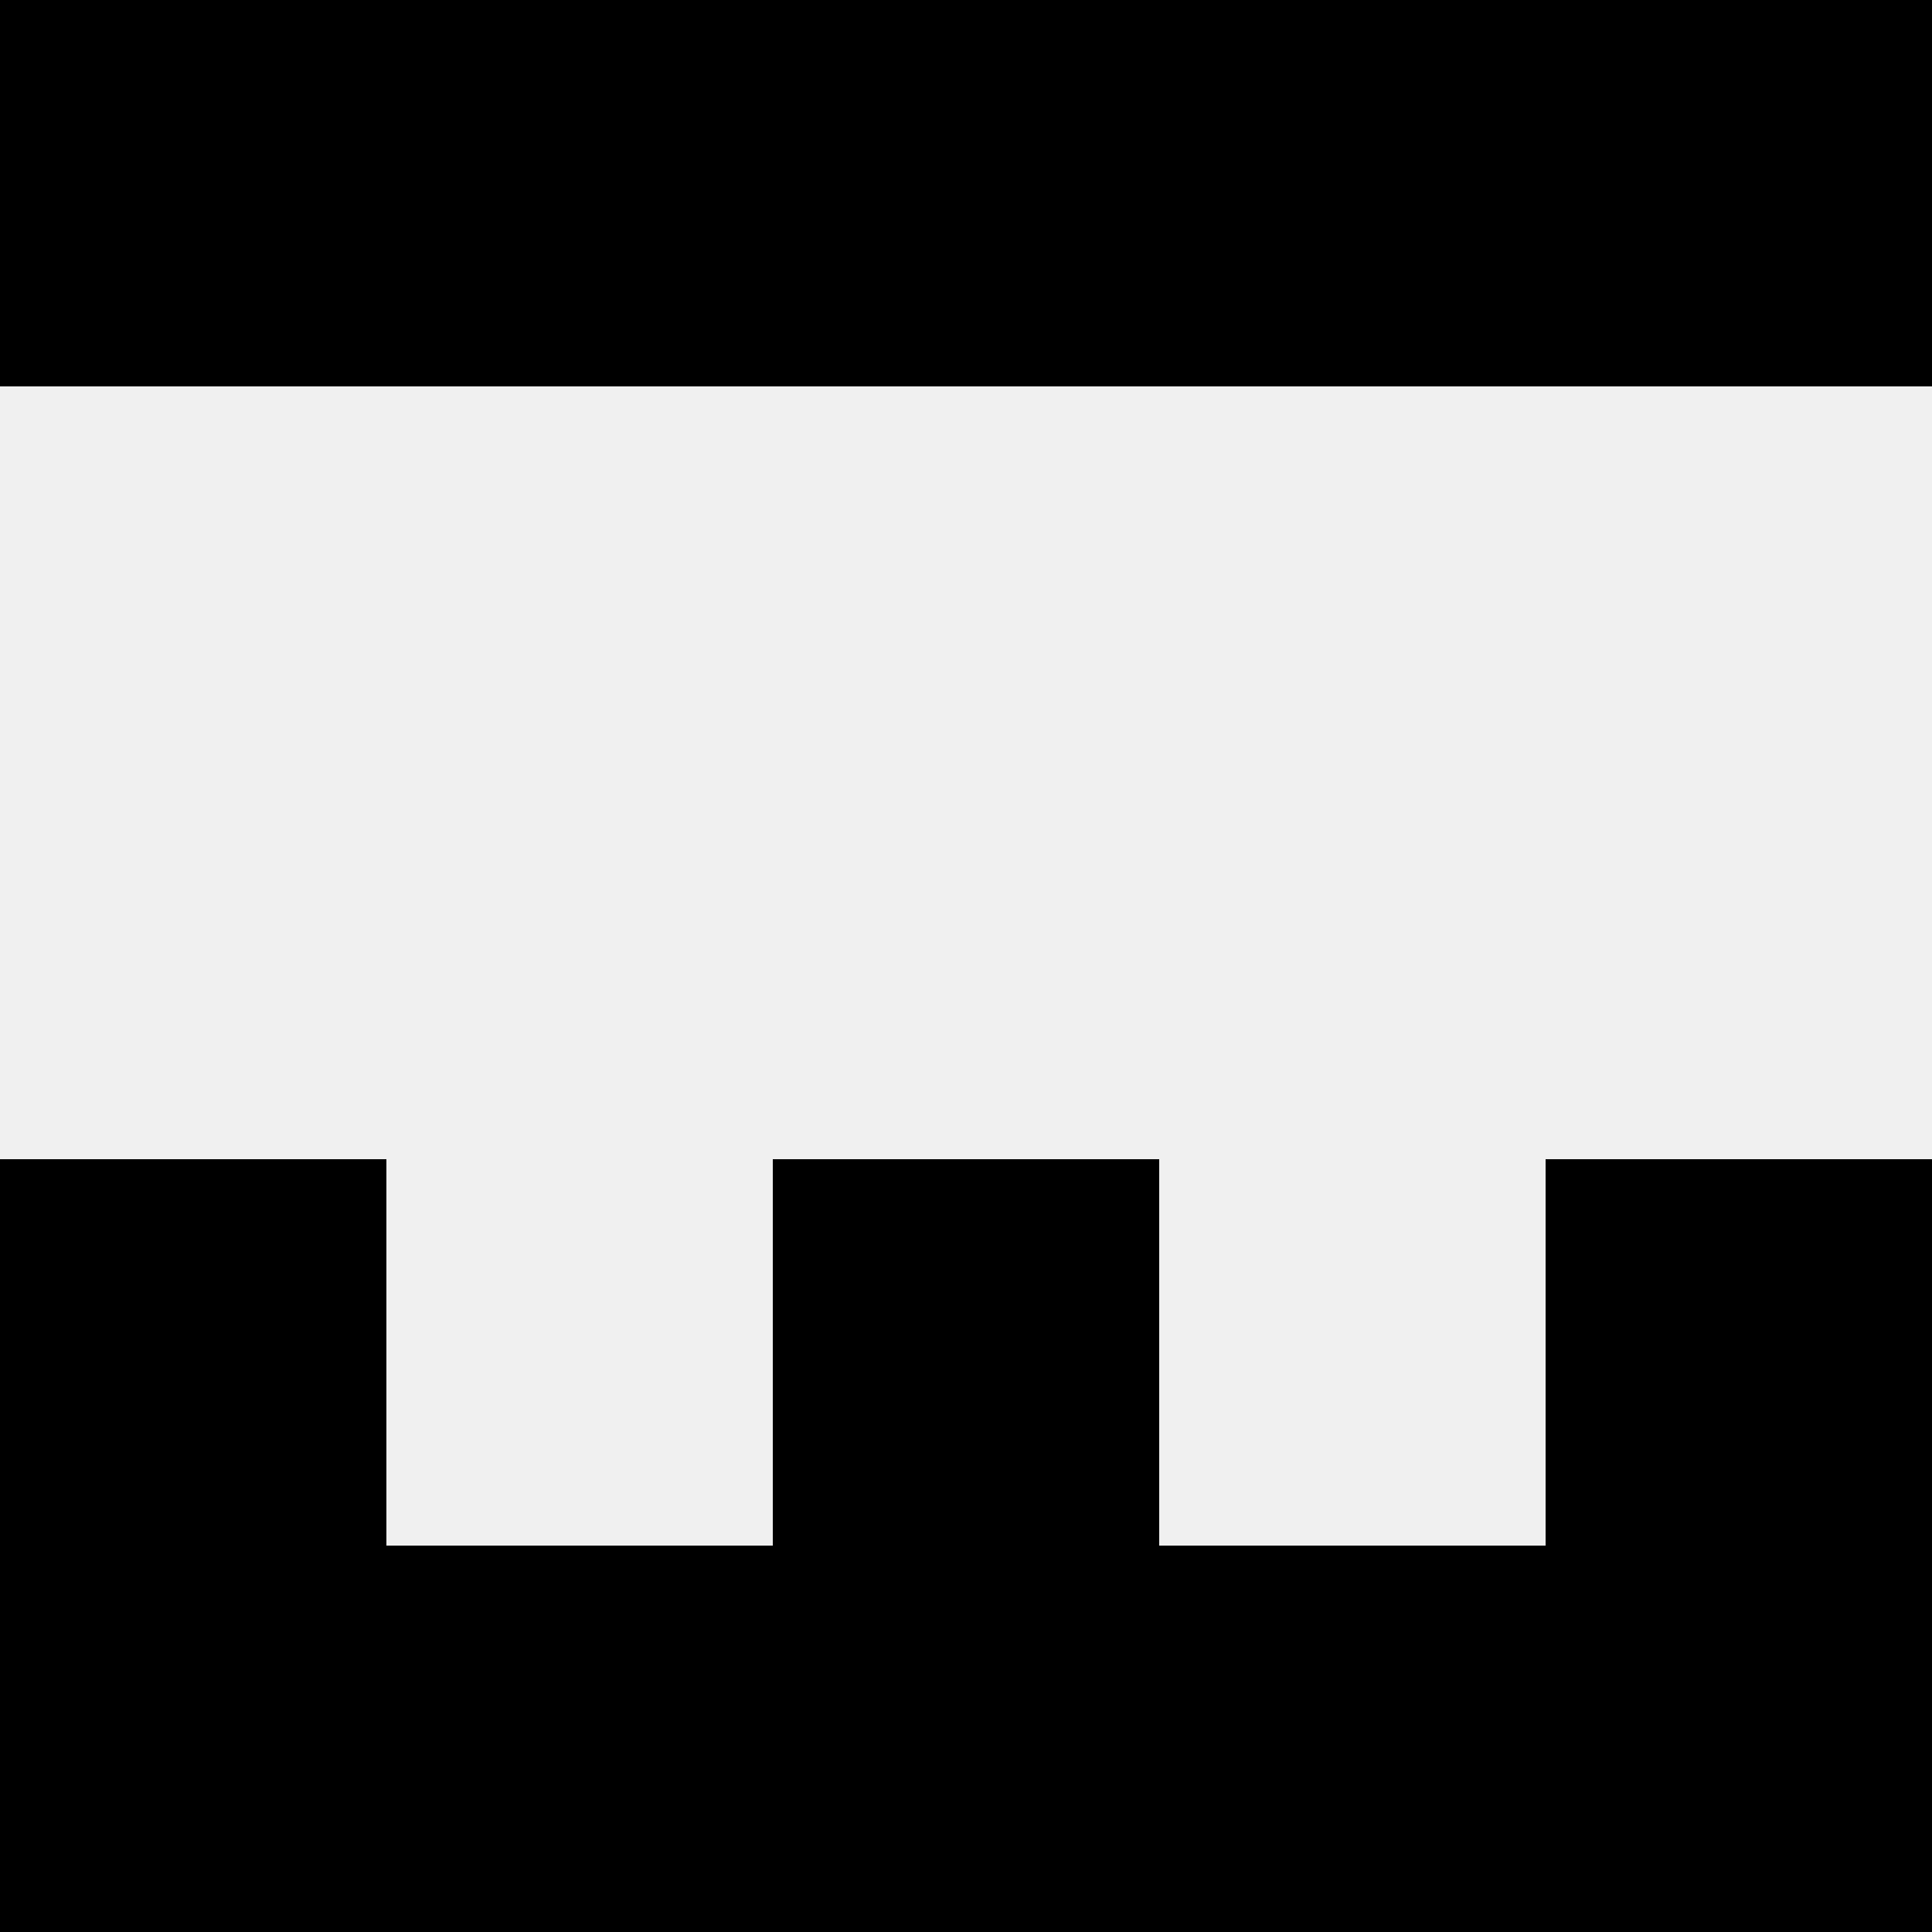
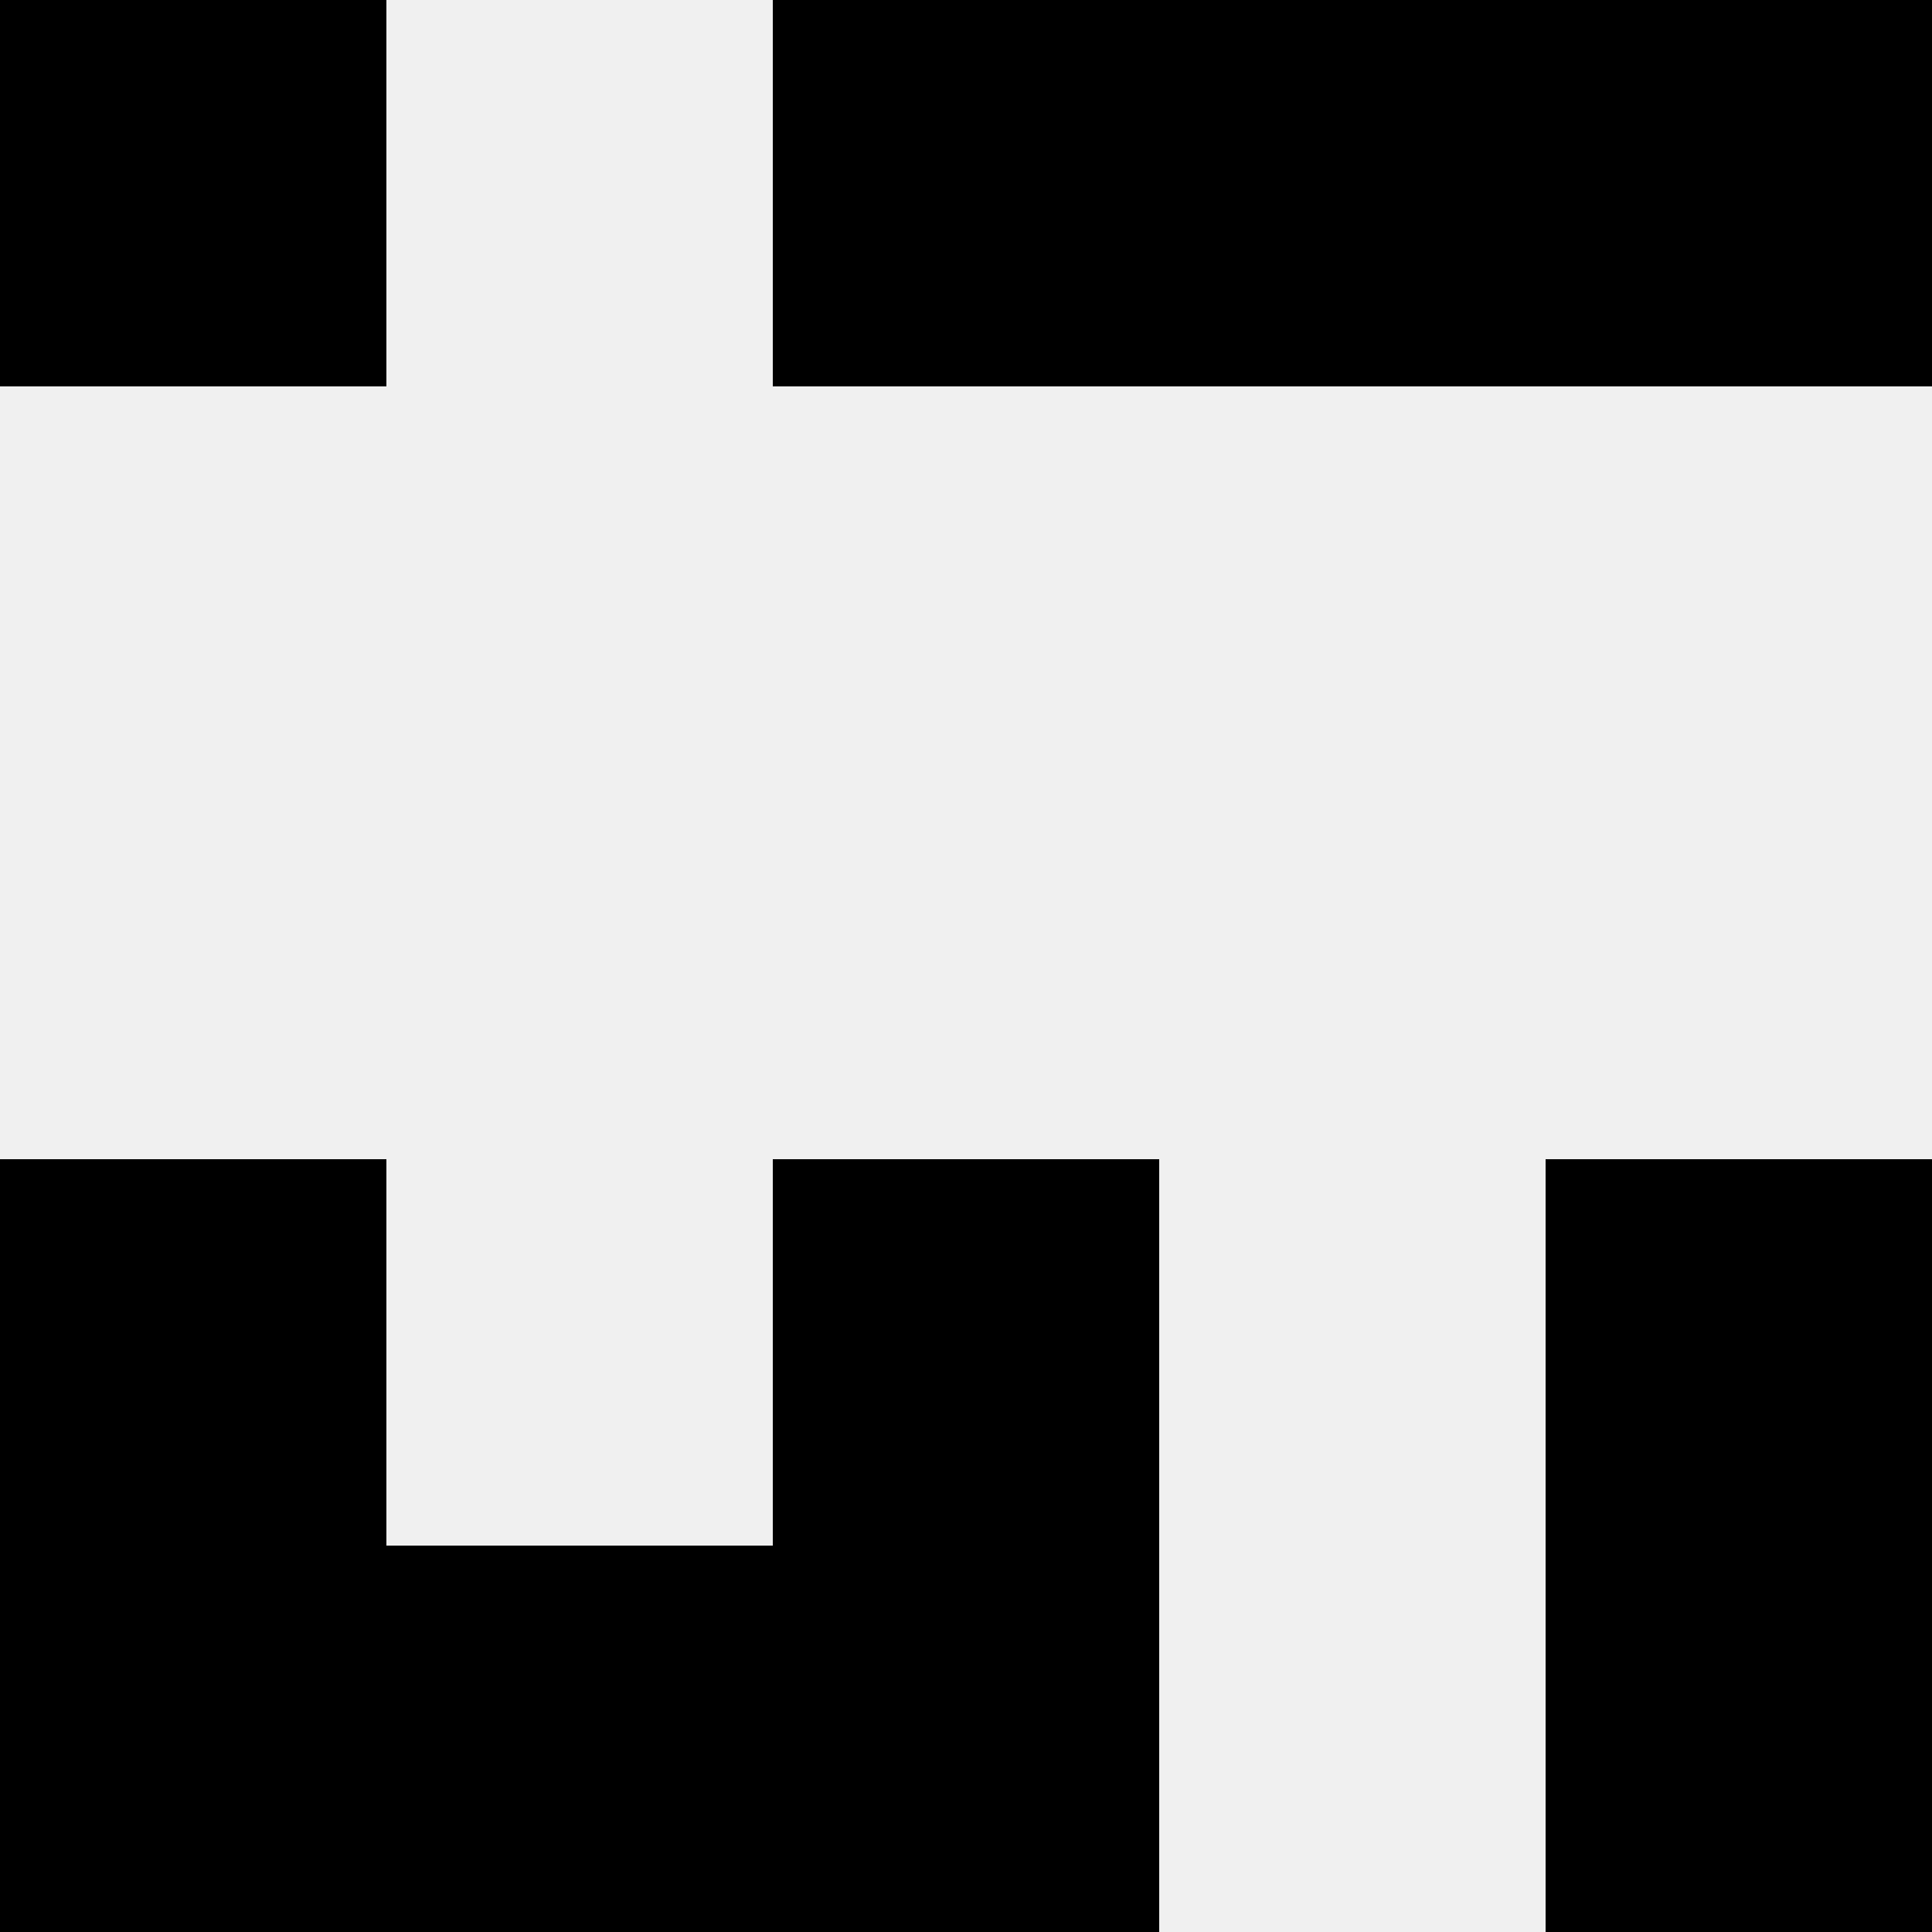
<svg xmlns="http://www.w3.org/2000/svg" width="80" height="80">
  <rect width="100%" height="100%" fill="#f0f0f0" />
  <rect x="0" y="0" width="16" height="16" fill="hsl(212, 70%, 50%)" />
  <rect x="64" y="0" width="16" height="16" fill="hsl(212, 70%, 50%)" />
-   <rect x="16" y="0" width="16" height="16" fill="hsl(212, 70%, 50%)" />
  <rect x="48" y="0" width="16" height="16" fill="hsl(212, 70%, 50%)" />
  <rect x="32" y="0" width="16" height="16" fill="hsl(212, 70%, 50%)" />
  <rect x="32" y="0" width="16" height="16" fill="hsl(212, 70%, 50%)" />
  <rect x="0" y="48" width="16" height="16" fill="hsl(212, 70%, 50%)" />
  <rect x="64" y="48" width="16" height="16" fill="hsl(212, 70%, 50%)" />
  <rect x="32" y="48" width="16" height="16" fill="hsl(212, 70%, 50%)" />
  <rect x="32" y="48" width="16" height="16" fill="hsl(212, 70%, 50%)" />
  <rect x="0" y="64" width="16" height="16" fill="hsl(212, 70%, 50%)" />
  <rect x="64" y="64" width="16" height="16" fill="hsl(212, 70%, 50%)" />
  <rect x="16" y="64" width="16" height="16" fill="hsl(212, 70%, 50%)" />
-   <rect x="48" y="64" width="16" height="16" fill="hsl(212, 70%, 50%)" />
-   <rect x="32" y="64" width="16" height="16" fill="hsl(212, 70%, 50%)" />
  <rect x="32" y="64" width="16" height="16" fill="hsl(212, 70%, 50%)" />
</svg>